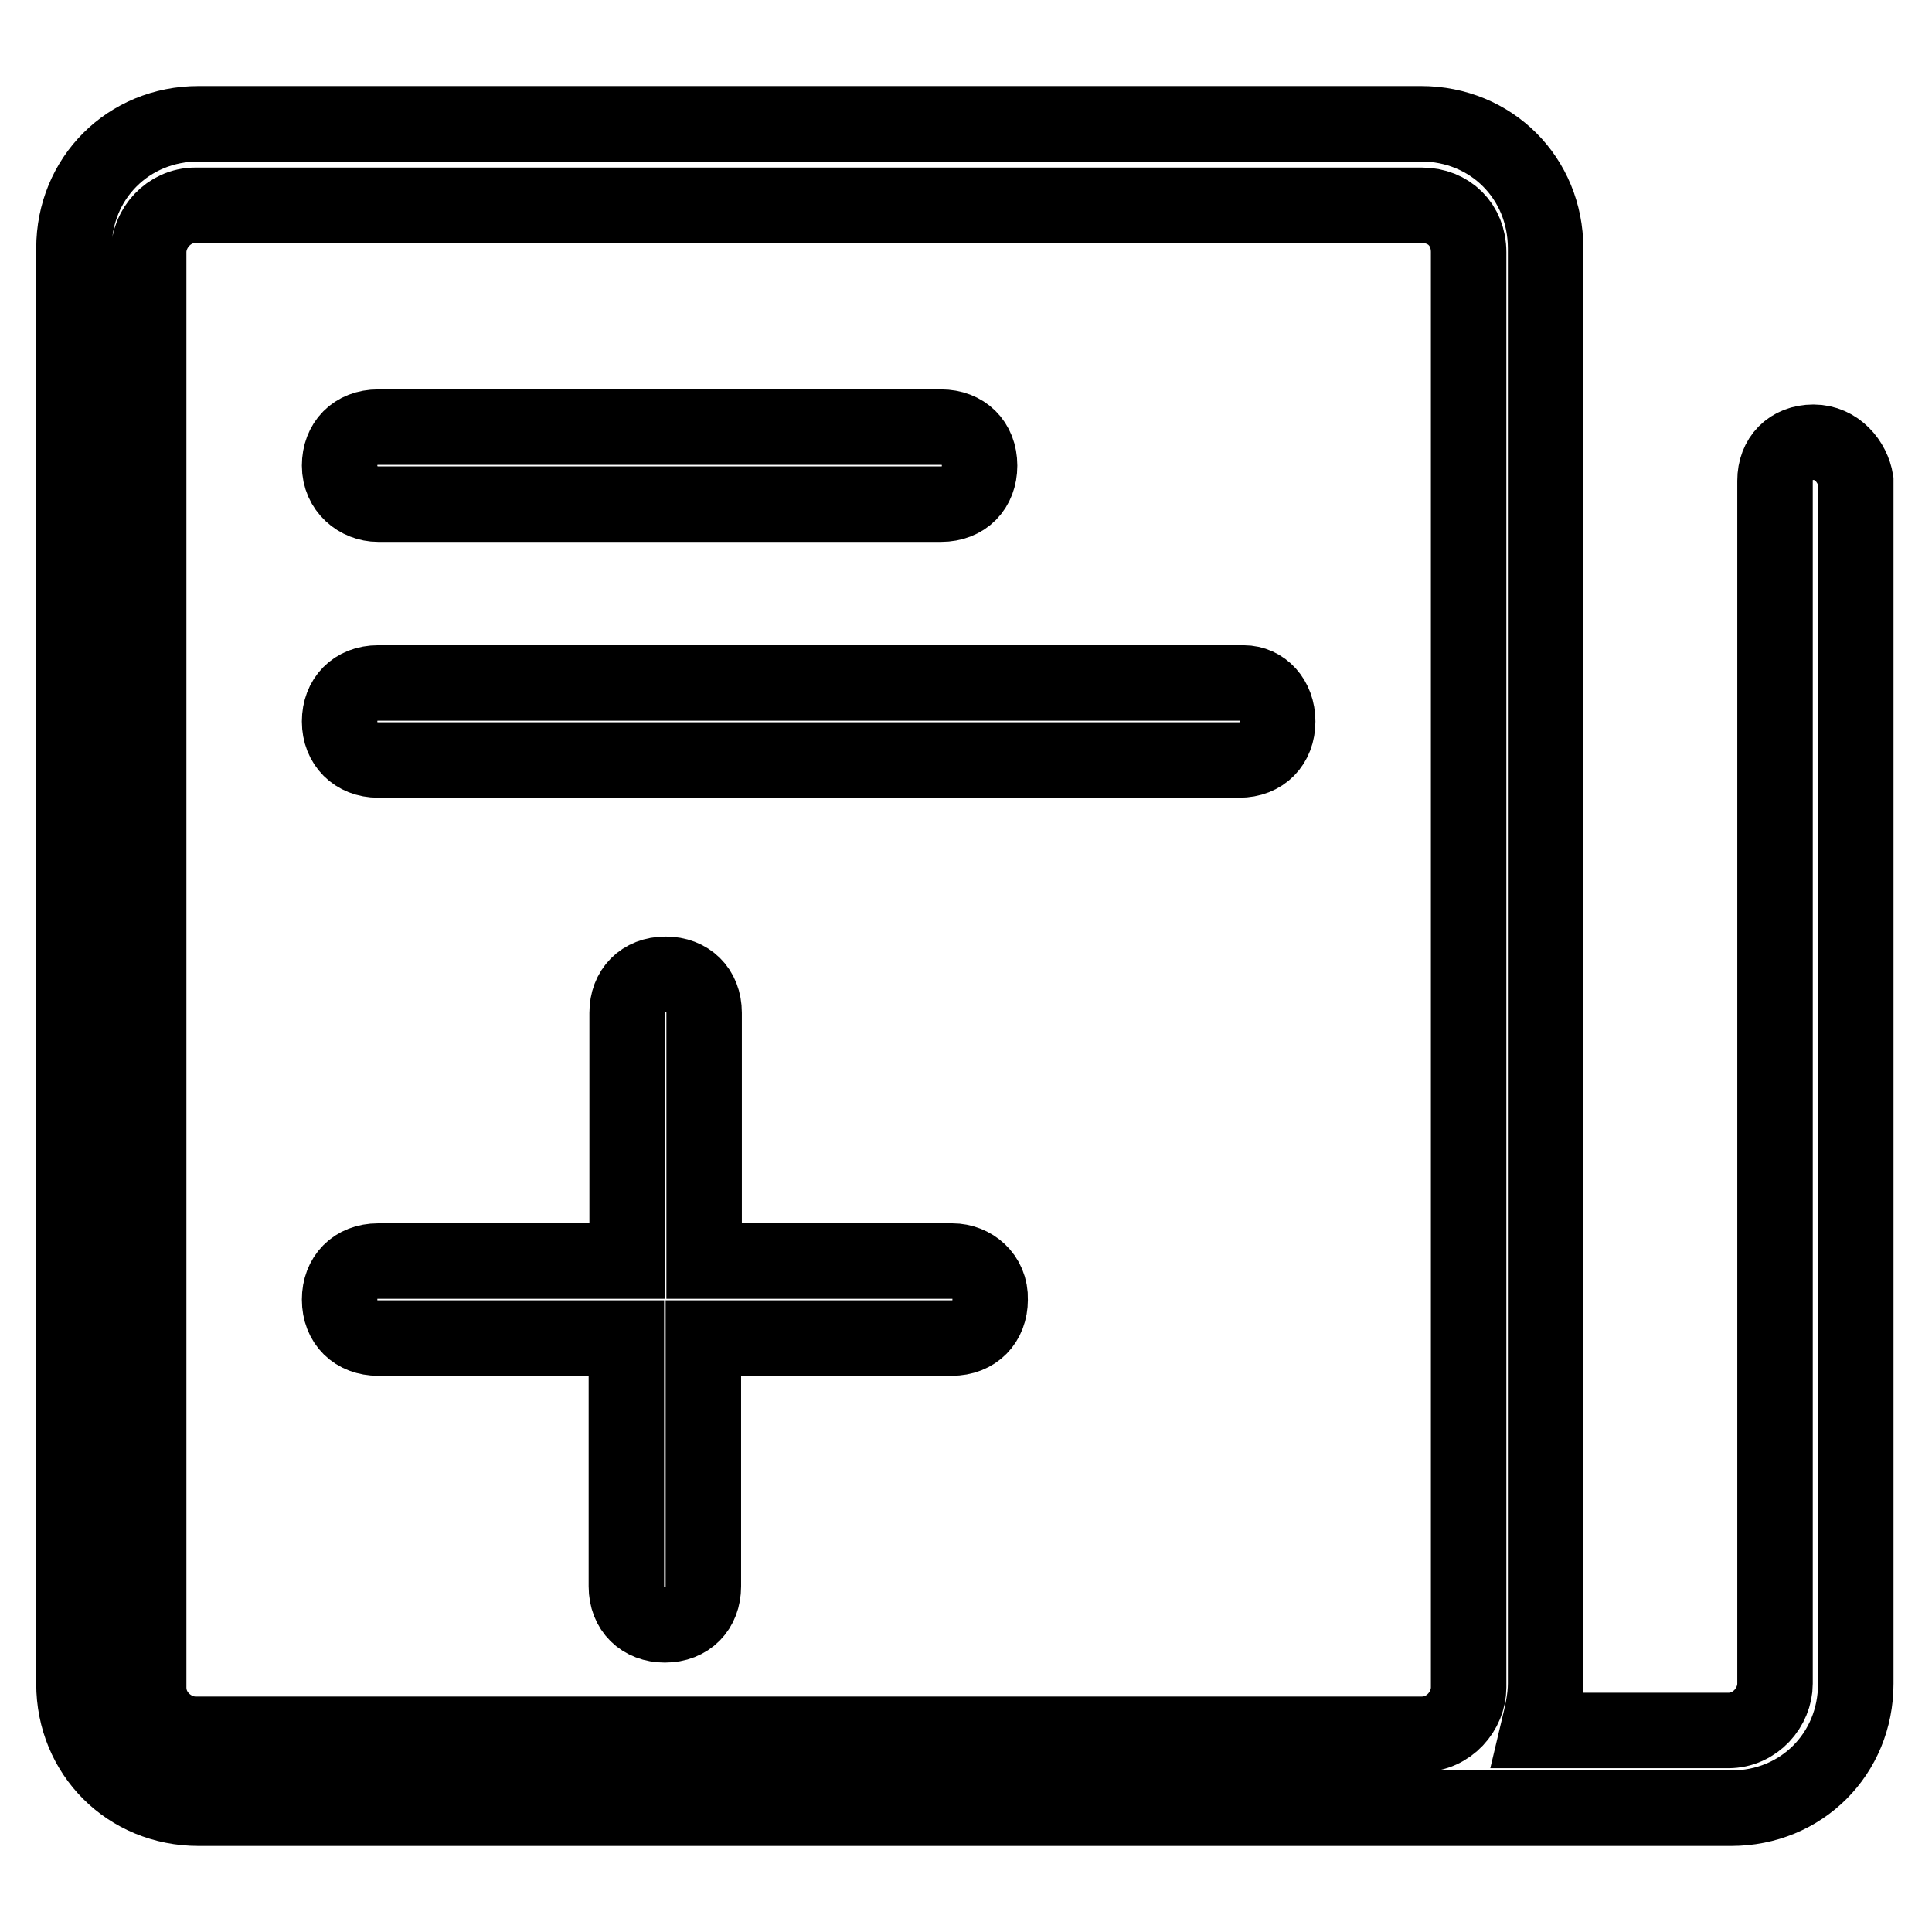
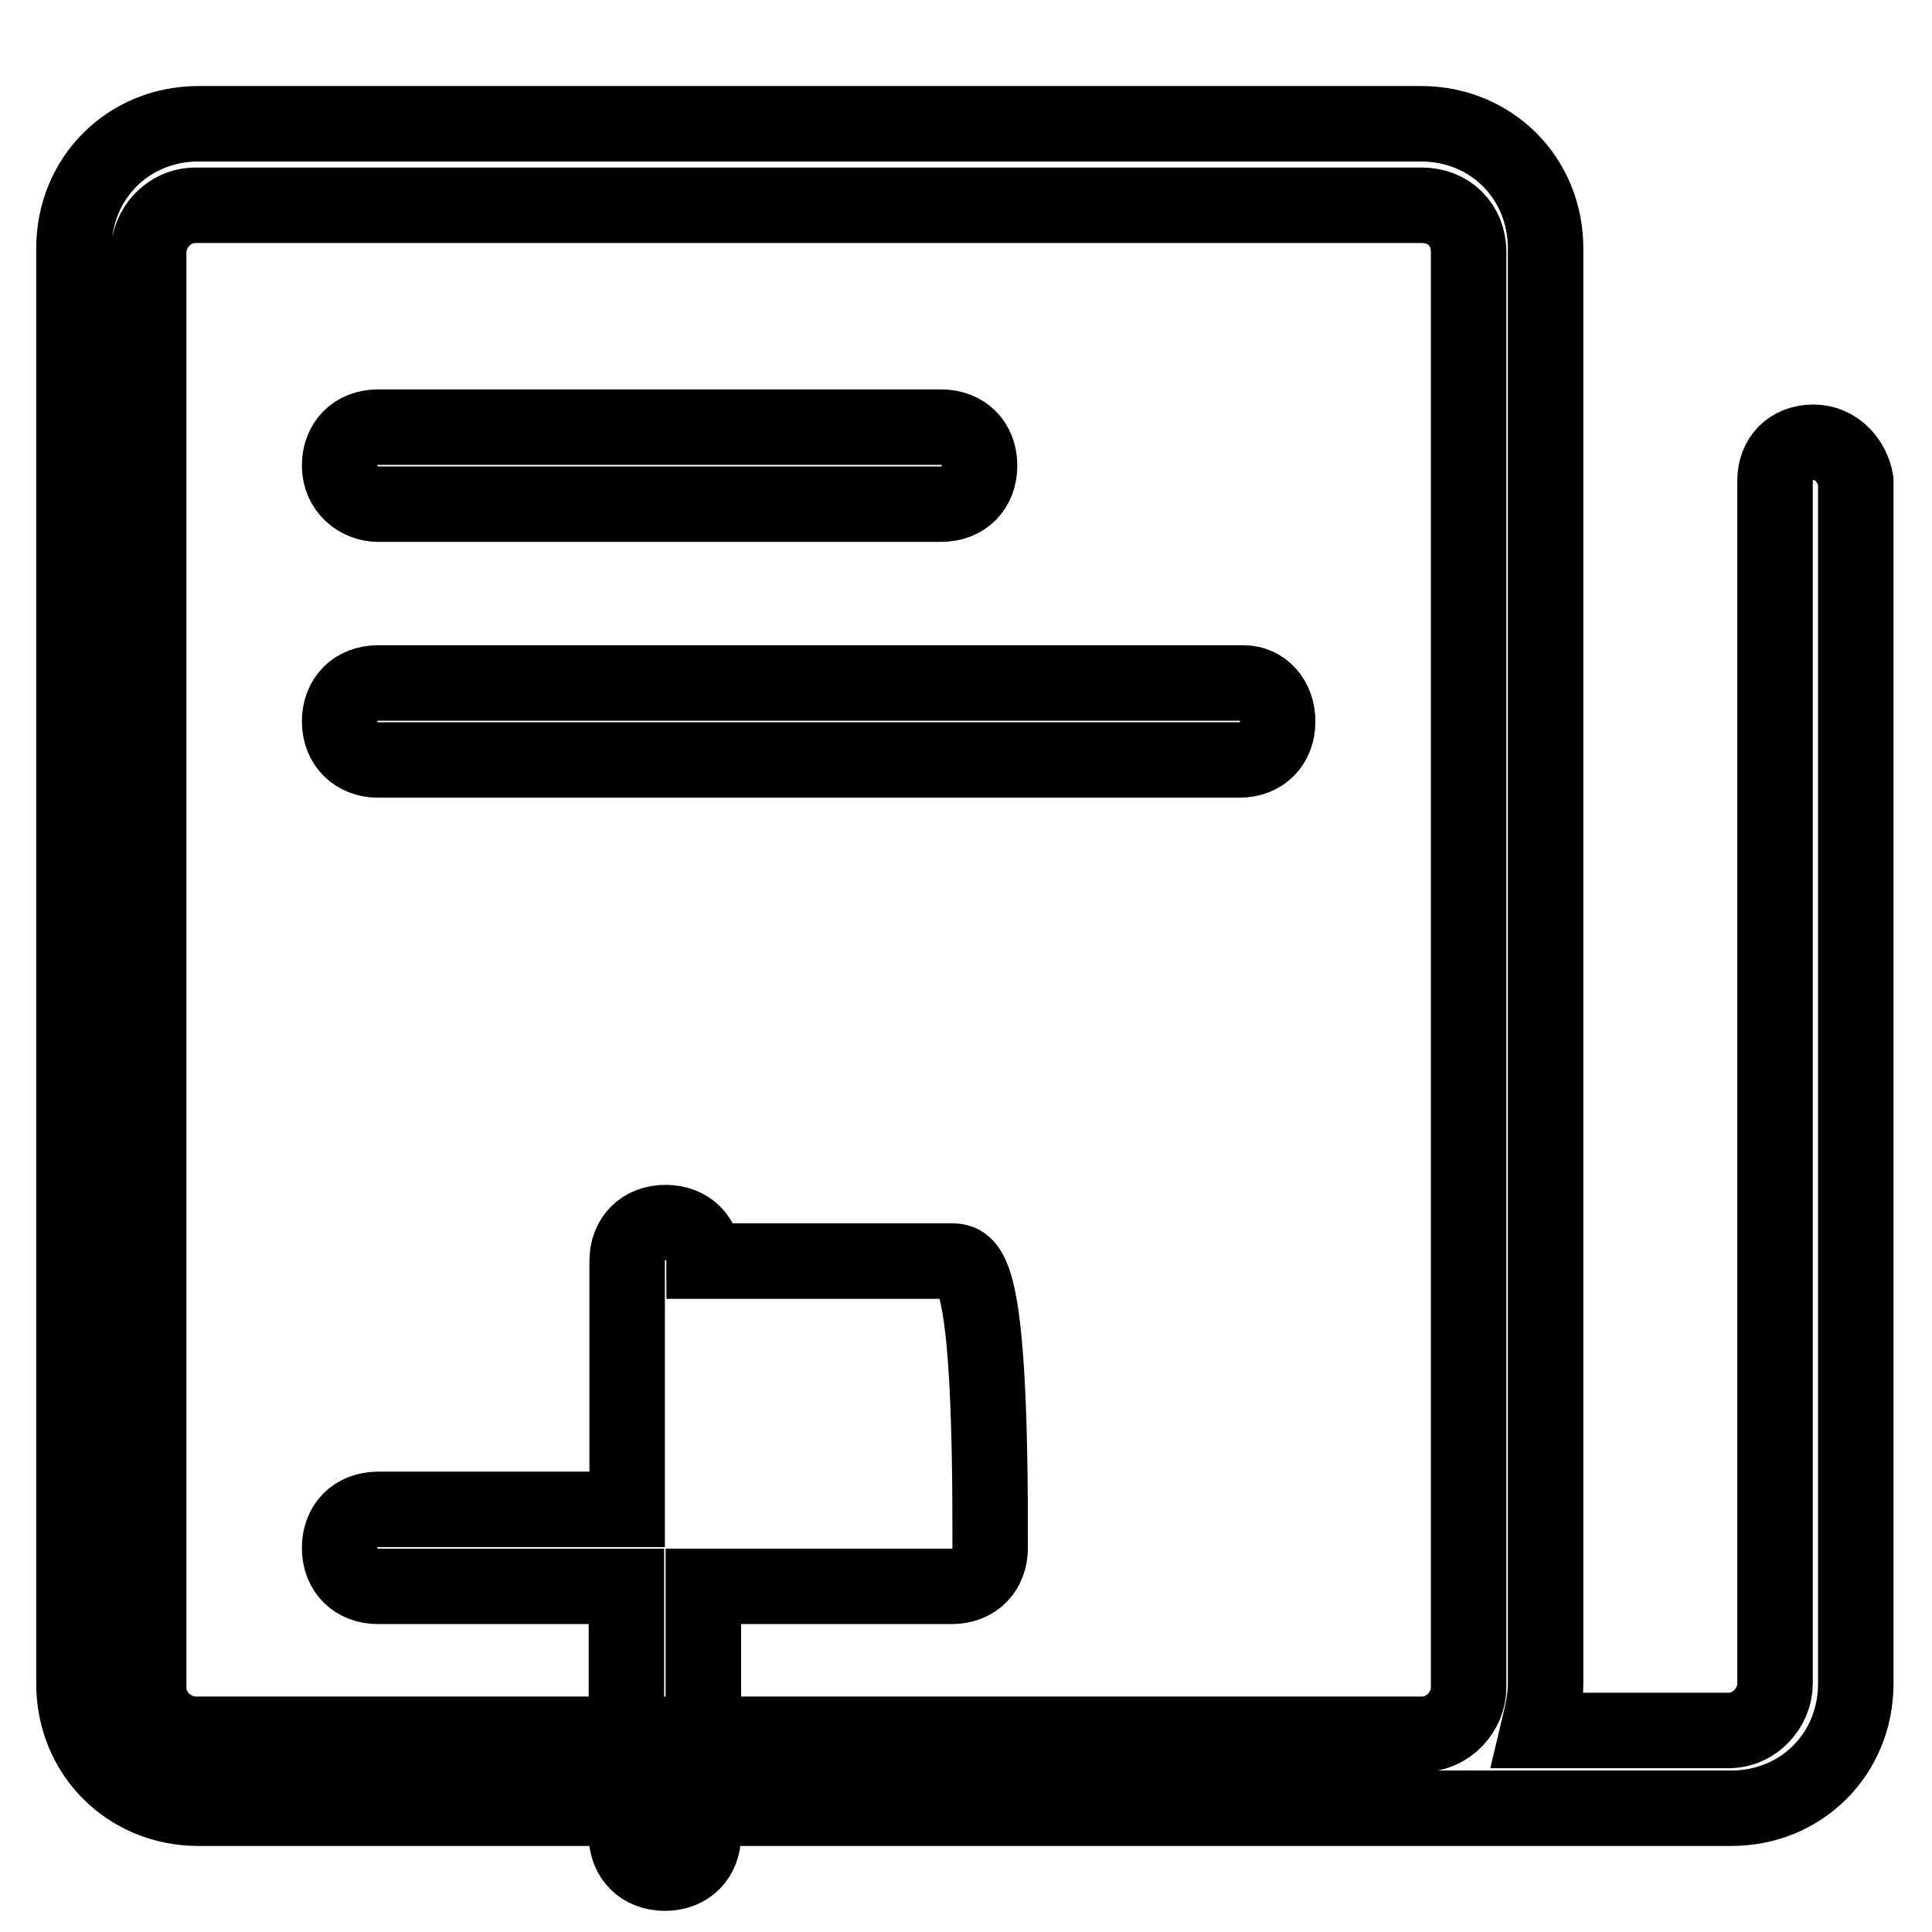
<svg xmlns="http://www.w3.org/2000/svg" version="1.1" x="0px" y="0px" viewBox="0 0 256 256" enable-background="new 0 0 256 256" xml:space="preserve">
  <g>
-     <path stroke-width="10" fill-opacity="0" stroke="#000000" d="M126.2,167.1H93.3v-32.9c0-3.1-2.1-5.1-5.1-5.1c-3.1,0-5.1,2.1-5.1,5.1v32.9H50.1c-3.1,0-5.1,2.1-5.1,5.1 c0,3.1,2.1,5.1,5.1,5.1H83v32.9c0,3.1,2.1,5.1,5.1,5.1c3.1,0,5.1-2.1,5.1-5.1v-32.9h32.9c3.1,0,5.1-2.1,5.1-5.1 C131.3,169.1,128.8,167.1,126.2,167.1L126.2,167.1z M240.3,58.6c-3.1,0-5.1,2.1-5.1,5.1v159.4c0,3.1-2.6,6.2-6.2,6.2h-25.2 c0.5-2.1,1-4.1,1-6.2V32.9c0-9.3-7.2-16.5-16.5-16.5h-162c-9.3,0-16.5,7.2-16.5,16.5v190.2c0,9.3,7.2,16.5,16.5,16.5h203.1 c9.3,0,16.5-7.2,16.5-16.5V63.7C245.5,61.2,243.4,58.6,240.3,58.6L240.3,58.6z M194.6,223.6c0,3.1-2.6,6.2-6.2,6.2H25.9 c-3.1,0-6.2-2.6-6.2-6.2V33.4c0-3.1,2.6-6.2,6.2-6.2h162.5c3.6,0,6.2,2.6,6.2,6.2V223.6L194.6,223.6z M50.1,66.8h74.6 c3.1,0,5.1-2.1,5.1-5.1c0-3.1-2.1-5.1-5.1-5.1H50.1c-3.1,0-5.1,2.1-5.1,5.1C45,64.8,47.5,66.8,50.1,66.8z M164.8,90.5H50.1 c-3.1,0-5.1,2.1-5.1,5.1s2.1,5.1,5.1,5.1h114.1c3.1,0,5.1-2.1,5.1-5.1S167.3,90.5,164.8,90.5L164.8,90.5z" />
+     <path stroke-width="10" fill-opacity="0" stroke="#000000" d="M126.2,167.1H93.3c0-3.1-2.1-5.1-5.1-5.1c-3.1,0-5.1,2.1-5.1,5.1v32.9H50.1c-3.1,0-5.1,2.1-5.1,5.1 c0,3.1,2.1,5.1,5.1,5.1H83v32.9c0,3.1,2.1,5.1,5.1,5.1c3.1,0,5.1-2.1,5.1-5.1v-32.9h32.9c3.1,0,5.1-2.1,5.1-5.1 C131.3,169.1,128.8,167.1,126.2,167.1L126.2,167.1z M240.3,58.6c-3.1,0-5.1,2.1-5.1,5.1v159.4c0,3.1-2.6,6.2-6.2,6.2h-25.2 c0.5-2.1,1-4.1,1-6.2V32.9c0-9.3-7.2-16.5-16.5-16.5h-162c-9.3,0-16.5,7.2-16.5,16.5v190.2c0,9.3,7.2,16.5,16.5,16.5h203.1 c9.3,0,16.5-7.2,16.5-16.5V63.7C245.5,61.2,243.4,58.6,240.3,58.6L240.3,58.6z M194.6,223.6c0,3.1-2.6,6.2-6.2,6.2H25.9 c-3.1,0-6.2-2.6-6.2-6.2V33.4c0-3.1,2.6-6.2,6.2-6.2h162.5c3.6,0,6.2,2.6,6.2,6.2V223.6L194.6,223.6z M50.1,66.8h74.6 c3.1,0,5.1-2.1,5.1-5.1c0-3.1-2.1-5.1-5.1-5.1H50.1c-3.1,0-5.1,2.1-5.1,5.1C45,64.8,47.5,66.8,50.1,66.8z M164.8,90.5H50.1 c-3.1,0-5.1,2.1-5.1,5.1s2.1,5.1,5.1,5.1h114.1c3.1,0,5.1-2.1,5.1-5.1S167.3,90.5,164.8,90.5L164.8,90.5z" />
  </g>
</svg>